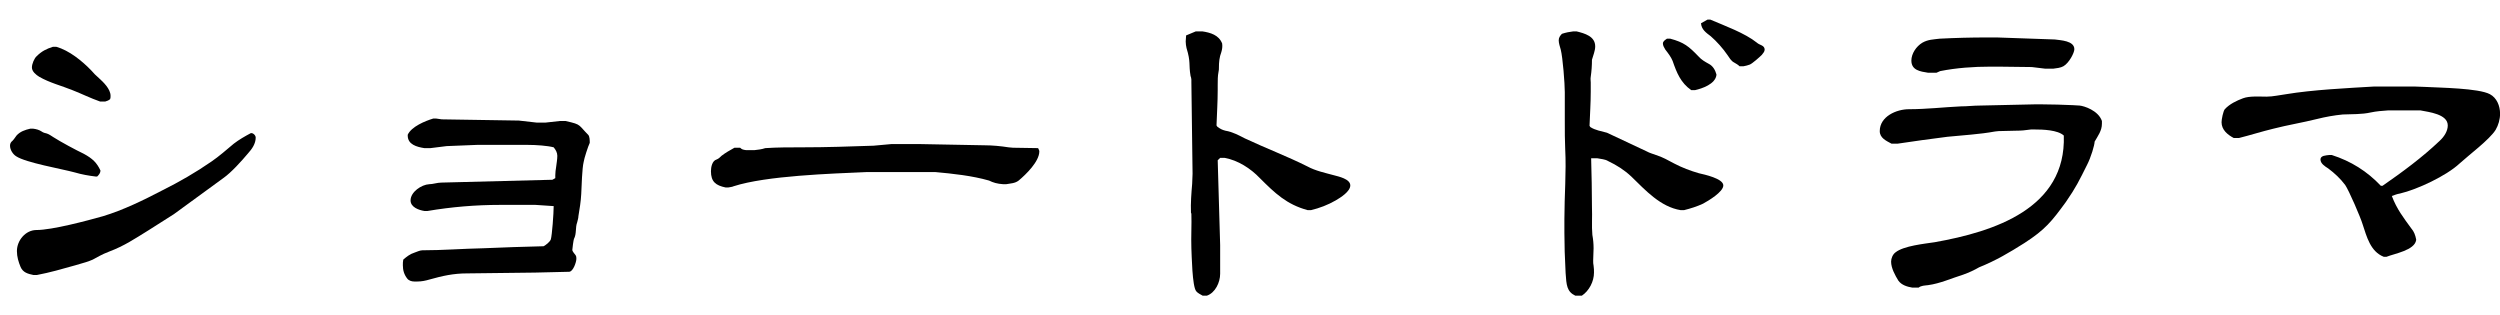
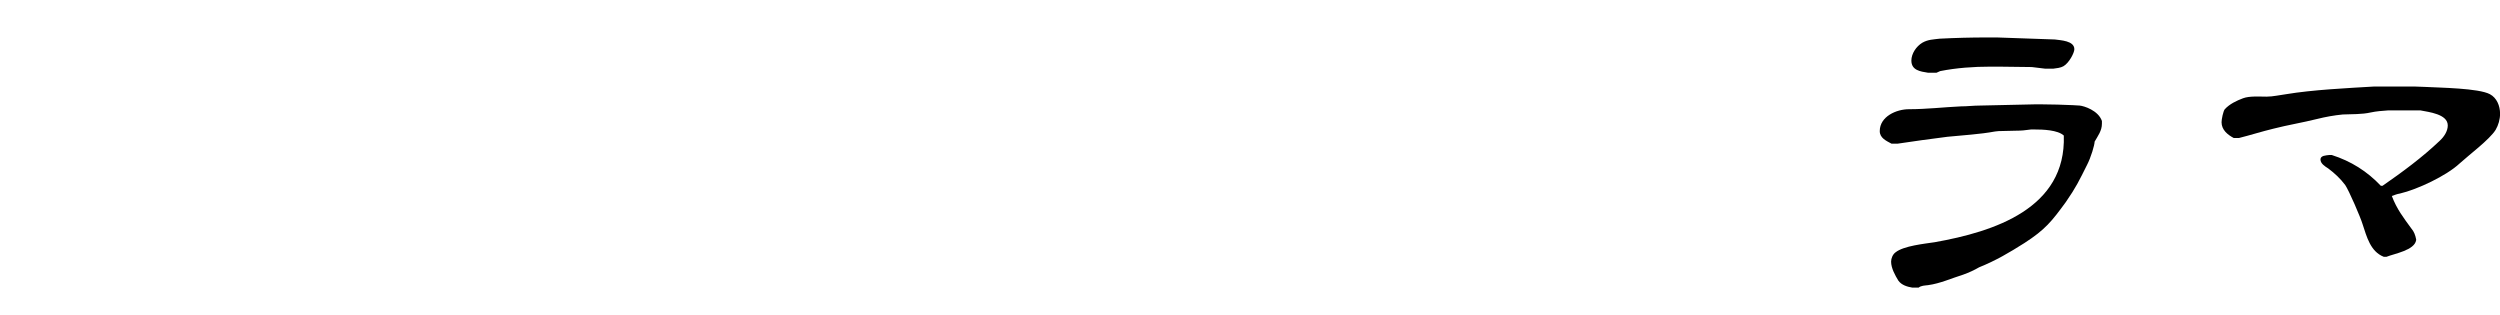
<svg xmlns="http://www.w3.org/2000/svg" width="111" height="14" viewBox="0 0 111 14" fill="none">
  <path d="M105.423 3.841H107.187L107.673 3.859C108.321 3.895 110.049 3.913 110.553 4.183C110.859 4.345 111.003 4.705 111.003 5.047C111.003 5.299 110.931 5.551 110.805 5.767C110.535 6.199 109.617 6.883 109.203 7.261C108.627 7.801 107.331 8.413 106.557 8.593C106.431 8.611 106.305 8.665 106.197 8.701C106.413 9.277 106.719 9.673 107.061 10.141C107.187 10.285 107.241 10.447 107.277 10.627V10.663C107.205 11.113 106.323 11.257 105.963 11.401H105.837C105.243 11.167 105.081 10.501 104.901 9.961C104.811 9.655 104.289 8.449 104.127 8.215C103.911 7.927 103.659 7.693 103.371 7.477C103.227 7.387 103.029 7.261 103.029 7.081C103.029 6.901 103.281 6.901 103.407 6.883H103.533C104.379 7.153 105.099 7.603 105.711 8.251H105.783C106.665 7.639 107.547 6.991 108.321 6.253C108.519 6.073 108.681 5.821 108.681 5.569C108.681 5.065 107.835 4.975 107.475 4.903H106.017C105.765 4.921 105.513 4.939 105.261 4.993C104.865 5.083 104.415 5.065 104.019 5.083C103.641 5.119 103.245 5.191 102.885 5.281C102.237 5.443 101.571 5.551 100.941 5.713C100.419 5.839 99.915 6.001 99.411 6.127H99.177C98.907 5.983 98.637 5.767 98.637 5.425C98.637 5.299 98.709 4.939 98.781 4.849C98.997 4.615 99.303 4.471 99.591 4.363C99.879 4.255 100.329 4.291 100.635 4.291C100.923 4.291 101.211 4.219 101.499 4.183C102.687 3.985 104.217 3.913 105.423 3.841Z" fill="black" />
  <path d="M88.213 1.663H88.663L91.237 1.753C91.489 1.789 92.101 1.807 92.101 2.185C92.101 2.347 91.867 2.797 91.615 2.941C91.489 3.013 91.309 3.031 91.165 3.049H90.805L90.211 2.977L88.735 2.959H88.375C87.637 2.959 86.863 3.013 86.143 3.157L85.981 3.229H85.603C85.261 3.175 84.865 3.121 84.865 2.689C84.865 2.383 85.081 2.059 85.351 1.897C85.603 1.753 85.837 1.753 86.125 1.717C86.827 1.681 87.511 1.663 88.213 1.663ZM87.907 4.687L90.337 4.633H90.661C91.129 4.633 91.579 4.651 92.029 4.669L92.335 4.687C92.533 4.705 93.163 4.903 93.325 5.371V5.497C93.325 5.803 93.145 6.037 93.001 6.289C93.001 6.433 92.839 6.991 92.659 7.333C92.317 8.017 92.173 8.323 91.723 8.971C91.093 9.835 90.805 10.195 89.887 10.789C89.203 11.221 88.627 11.563 87.871 11.869C87.655 11.995 87.421 12.103 87.169 12.193C86.647 12.355 86.143 12.589 85.603 12.661C85.459 12.679 85.297 12.679 85.189 12.769H84.901C84.685 12.733 84.433 12.661 84.289 12.463C84.145 12.229 83.965 11.905 83.965 11.617C83.965 11.473 84.037 11.293 84.163 11.203C84.523 10.915 85.441 10.825 85.909 10.753C88.537 10.285 91.741 9.259 91.633 6.019C91.363 5.767 90.697 5.749 90.337 5.749H90.175C89.941 5.785 89.725 5.803 89.509 5.803L88.735 5.821C88.681 5.821 88.627 5.839 88.573 5.839C87.889 5.965 87.169 6.001 86.467 6.073C85.729 6.163 84.991 6.271 84.253 6.379H83.983C83.749 6.253 83.461 6.127 83.461 5.821C83.461 5.173 84.199 4.849 84.757 4.849C85.531 4.849 86.305 4.759 87.061 4.723C87.349 4.723 87.619 4.687 87.907 4.687Z" fill="black" />
-   <path d="M75.525 1.033L75.813 0.871H75.939C76.569 1.141 77.469 1.465 78.009 1.897C78.117 2.005 78.351 2.005 78.351 2.203C78.351 2.293 78.279 2.365 78.225 2.437C78.135 2.527 77.793 2.833 77.685 2.869C77.595 2.905 77.505 2.923 77.415 2.941H77.235C77.163 2.869 77.091 2.833 77.001 2.779C76.857 2.707 76.785 2.563 76.695 2.437C76.497 2.149 76.227 1.843 75.957 1.609C75.741 1.447 75.543 1.303 75.525 1.033ZM69.855 1.393H69.999C70.359 1.483 70.827 1.609 70.827 2.059C70.827 2.257 70.737 2.455 70.683 2.653C70.683 2.905 70.665 3.157 70.629 3.409C70.611 3.499 70.629 3.589 70.629 3.661V4.075C70.629 4.579 70.593 5.083 70.575 5.587L70.611 5.641C70.827 5.785 71.097 5.821 71.349 5.893L73.113 6.721C73.239 6.793 73.383 6.829 73.527 6.883C73.815 6.973 74.067 7.117 74.337 7.261C74.679 7.441 75.057 7.585 75.435 7.693C75.669 7.747 76.515 7.927 76.515 8.233C76.515 8.521 75.849 8.917 75.615 9.043C75.345 9.169 75.057 9.259 74.769 9.331H74.625C73.725 9.187 73.059 8.449 72.429 7.837C72.123 7.549 71.781 7.333 71.403 7.153C71.259 7.063 71.079 7.063 70.917 7.027H70.647C70.665 7.765 70.683 8.485 70.683 9.205C70.701 9.619 70.665 10.033 70.701 10.429C70.737 10.627 70.755 10.825 70.755 11.023C70.755 11.203 70.737 11.383 70.737 11.563C70.737 11.653 70.737 11.725 70.755 11.797C70.773 11.905 70.773 12.013 70.773 12.103C70.773 12.499 70.557 12.913 70.233 13.129H69.945C69.567 12.949 69.549 12.661 69.513 12.121C69.477 11.473 69.459 10.843 69.459 10.339V9.727C69.459 8.683 69.549 7.639 69.495 6.613C69.477 6.235 69.477 5.857 69.477 5.353V4.093C69.477 3.715 69.387 2.545 69.297 2.203C69.261 2.077 69.207 1.915 69.207 1.789C69.207 1.663 69.279 1.573 69.351 1.501C69.513 1.447 69.693 1.411 69.855 1.393ZM74.013 1.717H74.157C74.769 1.879 74.985 2.059 75.417 2.509C75.543 2.653 75.705 2.743 75.867 2.833C76.047 2.923 76.155 3.103 76.209 3.301V3.337C76.155 3.733 75.579 3.931 75.255 4.003H75.093C74.625 3.679 74.445 3.229 74.265 2.707C74.193 2.527 74.067 2.365 73.941 2.203C73.887 2.113 73.833 2.023 73.833 1.933C73.833 1.825 73.941 1.771 74.013 1.717Z" fill="black" />
-   <path d="M52.663 1.573L53.094 1.393H53.383C53.742 1.447 54.12 1.555 54.264 1.933C54.282 2.077 54.264 2.185 54.228 2.311C54.139 2.545 54.12 2.761 54.12 3.013C54.12 3.067 54.12 3.121 54.102 3.193C54.066 3.373 54.066 3.571 54.066 3.769V4.003C54.066 4.525 54.031 5.047 54.013 5.569L54.048 5.623C54.157 5.713 54.264 5.767 54.408 5.803C54.733 5.857 54.984 6.001 55.273 6.145C56.191 6.577 57.145 6.937 58.044 7.387C58.404 7.585 58.837 7.675 59.233 7.783C59.431 7.837 59.953 7.945 59.953 8.233C59.953 8.503 59.52 8.773 59.304 8.899C58.962 9.097 58.584 9.241 58.206 9.331H58.062C57.127 9.079 56.605 8.575 55.938 7.909C55.525 7.477 54.967 7.117 54.373 7.009H54.175L54.066 7.117L54.175 10.879V12.157C54.175 12.535 53.959 13.003 53.581 13.129H53.401C53.31 13.075 53.184 13.021 53.112 12.931C52.932 12.715 52.914 11.347 52.897 11.023C52.879 10.519 52.914 9.943 52.897 9.493L52.879 9.439C52.861 9.025 52.897 8.575 52.932 8.161C52.932 8.017 52.95 7.855 52.95 7.711L52.897 3.643V3.535C52.897 3.481 52.879 3.427 52.861 3.373C52.77 2.833 52.879 2.779 52.681 2.131C52.663 2.041 52.645 1.951 52.645 1.843C52.645 1.753 52.663 1.663 52.663 1.573Z" fill="black" />
-   <path d="M38.784 6.469L39.576 6.397H40.854L43.716 6.451C44.058 6.451 44.436 6.487 44.778 6.541C44.85 6.541 44.904 6.559 44.976 6.559L46.092 6.577C46.11 6.631 46.146 6.667 46.146 6.721C46.146 7.171 45.552 7.747 45.228 8.017C45.066 8.143 44.868 8.143 44.67 8.179H44.544C44.274 8.161 44.094 8.107 43.914 8.017C43.158 7.801 42.312 7.711 41.52 7.639H38.496C36.876 7.711 34.032 7.801 32.574 8.269C32.502 8.305 32.412 8.305 32.34 8.323H32.214C31.782 8.233 31.566 8.071 31.566 7.603C31.566 7.423 31.62 7.135 31.818 7.081C31.908 7.045 31.962 6.991 32.034 6.919C32.196 6.793 32.412 6.667 32.61 6.559H32.862C32.934 6.631 32.988 6.649 33.132 6.667H33.492C33.654 6.649 33.816 6.631 33.978 6.577C34.518 6.541 35.076 6.541 35.634 6.541C36.678 6.541 37.74 6.505 38.784 6.469Z" fill="black" />
-   <path d="M19.237 5.263H19.363L19.615 5.299L23.035 5.353L23.827 5.443H24.223L24.871 5.371H25.105C25.501 5.461 25.627 5.497 25.735 5.587C25.825 5.659 25.915 5.785 26.113 5.983C26.185 6.055 26.185 6.235 26.185 6.343C26.113 6.487 25.933 7.045 25.915 7.189C25.843 7.477 25.825 8.269 25.807 8.611C25.789 8.953 25.735 9.277 25.681 9.601C25.681 9.691 25.645 9.781 25.627 9.871C25.537 10.105 25.609 10.375 25.483 10.609C25.465 10.645 25.411 11.041 25.411 11.095C25.411 11.167 25.519 11.275 25.555 11.329C25.591 11.383 25.591 11.437 25.591 11.491C25.591 11.635 25.447 12.067 25.267 12.067L23.755 12.103L20.731 12.139C20.137 12.139 19.651 12.247 19.075 12.409C18.895 12.463 18.715 12.499 18.535 12.499H18.391C18.283 12.499 18.157 12.463 18.085 12.373C17.941 12.193 17.887 11.995 17.887 11.779C17.887 11.689 17.887 11.617 17.905 11.527C18.049 11.401 18.211 11.275 18.391 11.221C18.499 11.185 18.643 11.113 18.751 11.113C19.651 11.113 20.551 11.041 21.451 11.023C22.351 10.987 23.251 10.951 24.133 10.933C24.241 10.879 24.421 10.735 24.457 10.627C24.511 10.447 24.583 9.475 24.583 9.151L23.773 9.097H22.207C21.127 9.097 20.047 9.187 18.985 9.367H18.841C18.607 9.331 18.229 9.205 18.229 8.899C18.229 8.521 18.715 8.197 19.057 8.179C19.219 8.179 19.417 8.107 19.597 8.107L24.529 7.981L24.655 7.909V7.783C24.655 7.657 24.673 7.531 24.691 7.423C24.709 7.261 24.745 7.081 24.745 6.919C24.745 6.775 24.673 6.649 24.583 6.541C24.313 6.469 23.809 6.433 23.431 6.433H21.181L19.831 6.487L19.111 6.577H18.841C18.499 6.523 18.103 6.415 18.103 6.019V5.983C18.265 5.623 18.877 5.371 19.237 5.263Z" fill="black" />
-   <path d="M2.353 2.077H2.497C3.073 2.239 3.649 2.707 4.063 3.139C4.153 3.247 4.261 3.355 4.387 3.463C4.585 3.643 4.909 3.949 4.909 4.255C4.909 4.309 4.909 4.345 4.891 4.399C4.837 4.453 4.747 4.489 4.675 4.507H4.441C4.027 4.363 3.631 4.165 3.217 4.003C2.731 3.805 2.209 3.679 1.741 3.409C1.597 3.319 1.417 3.175 1.417 2.995C1.417 2.833 1.525 2.581 1.633 2.491C1.849 2.275 2.065 2.167 2.353 2.077ZM1.345 5.713H1.471C1.615 5.731 1.741 5.767 1.849 5.839C1.921 5.893 2.011 5.911 2.083 5.929C2.191 5.965 2.281 6.037 2.371 6.091C2.677 6.289 3.379 6.667 3.721 6.829C4.117 7.045 4.297 7.225 4.459 7.567C4.459 7.693 4.387 7.765 4.315 7.837H4.243C3.937 7.801 3.631 7.747 3.325 7.657C2.731 7.495 1.147 7.225 0.715 6.937C0.571 6.847 0.445 6.649 0.445 6.469C0.445 6.379 0.481 6.307 0.553 6.253C0.625 6.181 0.679 6.091 0.733 6.019C0.895 5.839 1.111 5.767 1.345 5.713ZM11.137 5.911C11.227 5.893 11.353 6.001 11.353 6.109C11.353 6.379 11.191 6.613 11.011 6.811C10.723 7.153 10.273 7.657 9.913 7.909L7.717 9.511L6.583 10.231C5.971 10.609 5.521 10.915 4.855 11.167C4.477 11.311 4.333 11.419 4.117 11.527C3.955 11.599 3.739 11.671 3.343 11.779C2.767 11.941 2.209 12.103 1.633 12.211H1.489C1.237 12.157 1.021 12.103 0.913 11.851C0.823 11.635 0.751 11.401 0.751 11.149C0.751 10.663 1.147 10.213 1.615 10.213C2.317 10.213 3.865 9.799 4.567 9.601C5.467 9.331 6.385 8.881 7.213 8.449C7.969 8.071 8.689 7.657 9.391 7.171C9.733 6.937 10.057 6.649 10.381 6.379C10.615 6.199 10.867 6.055 11.137 5.911Z" fill="black" />
</svg>